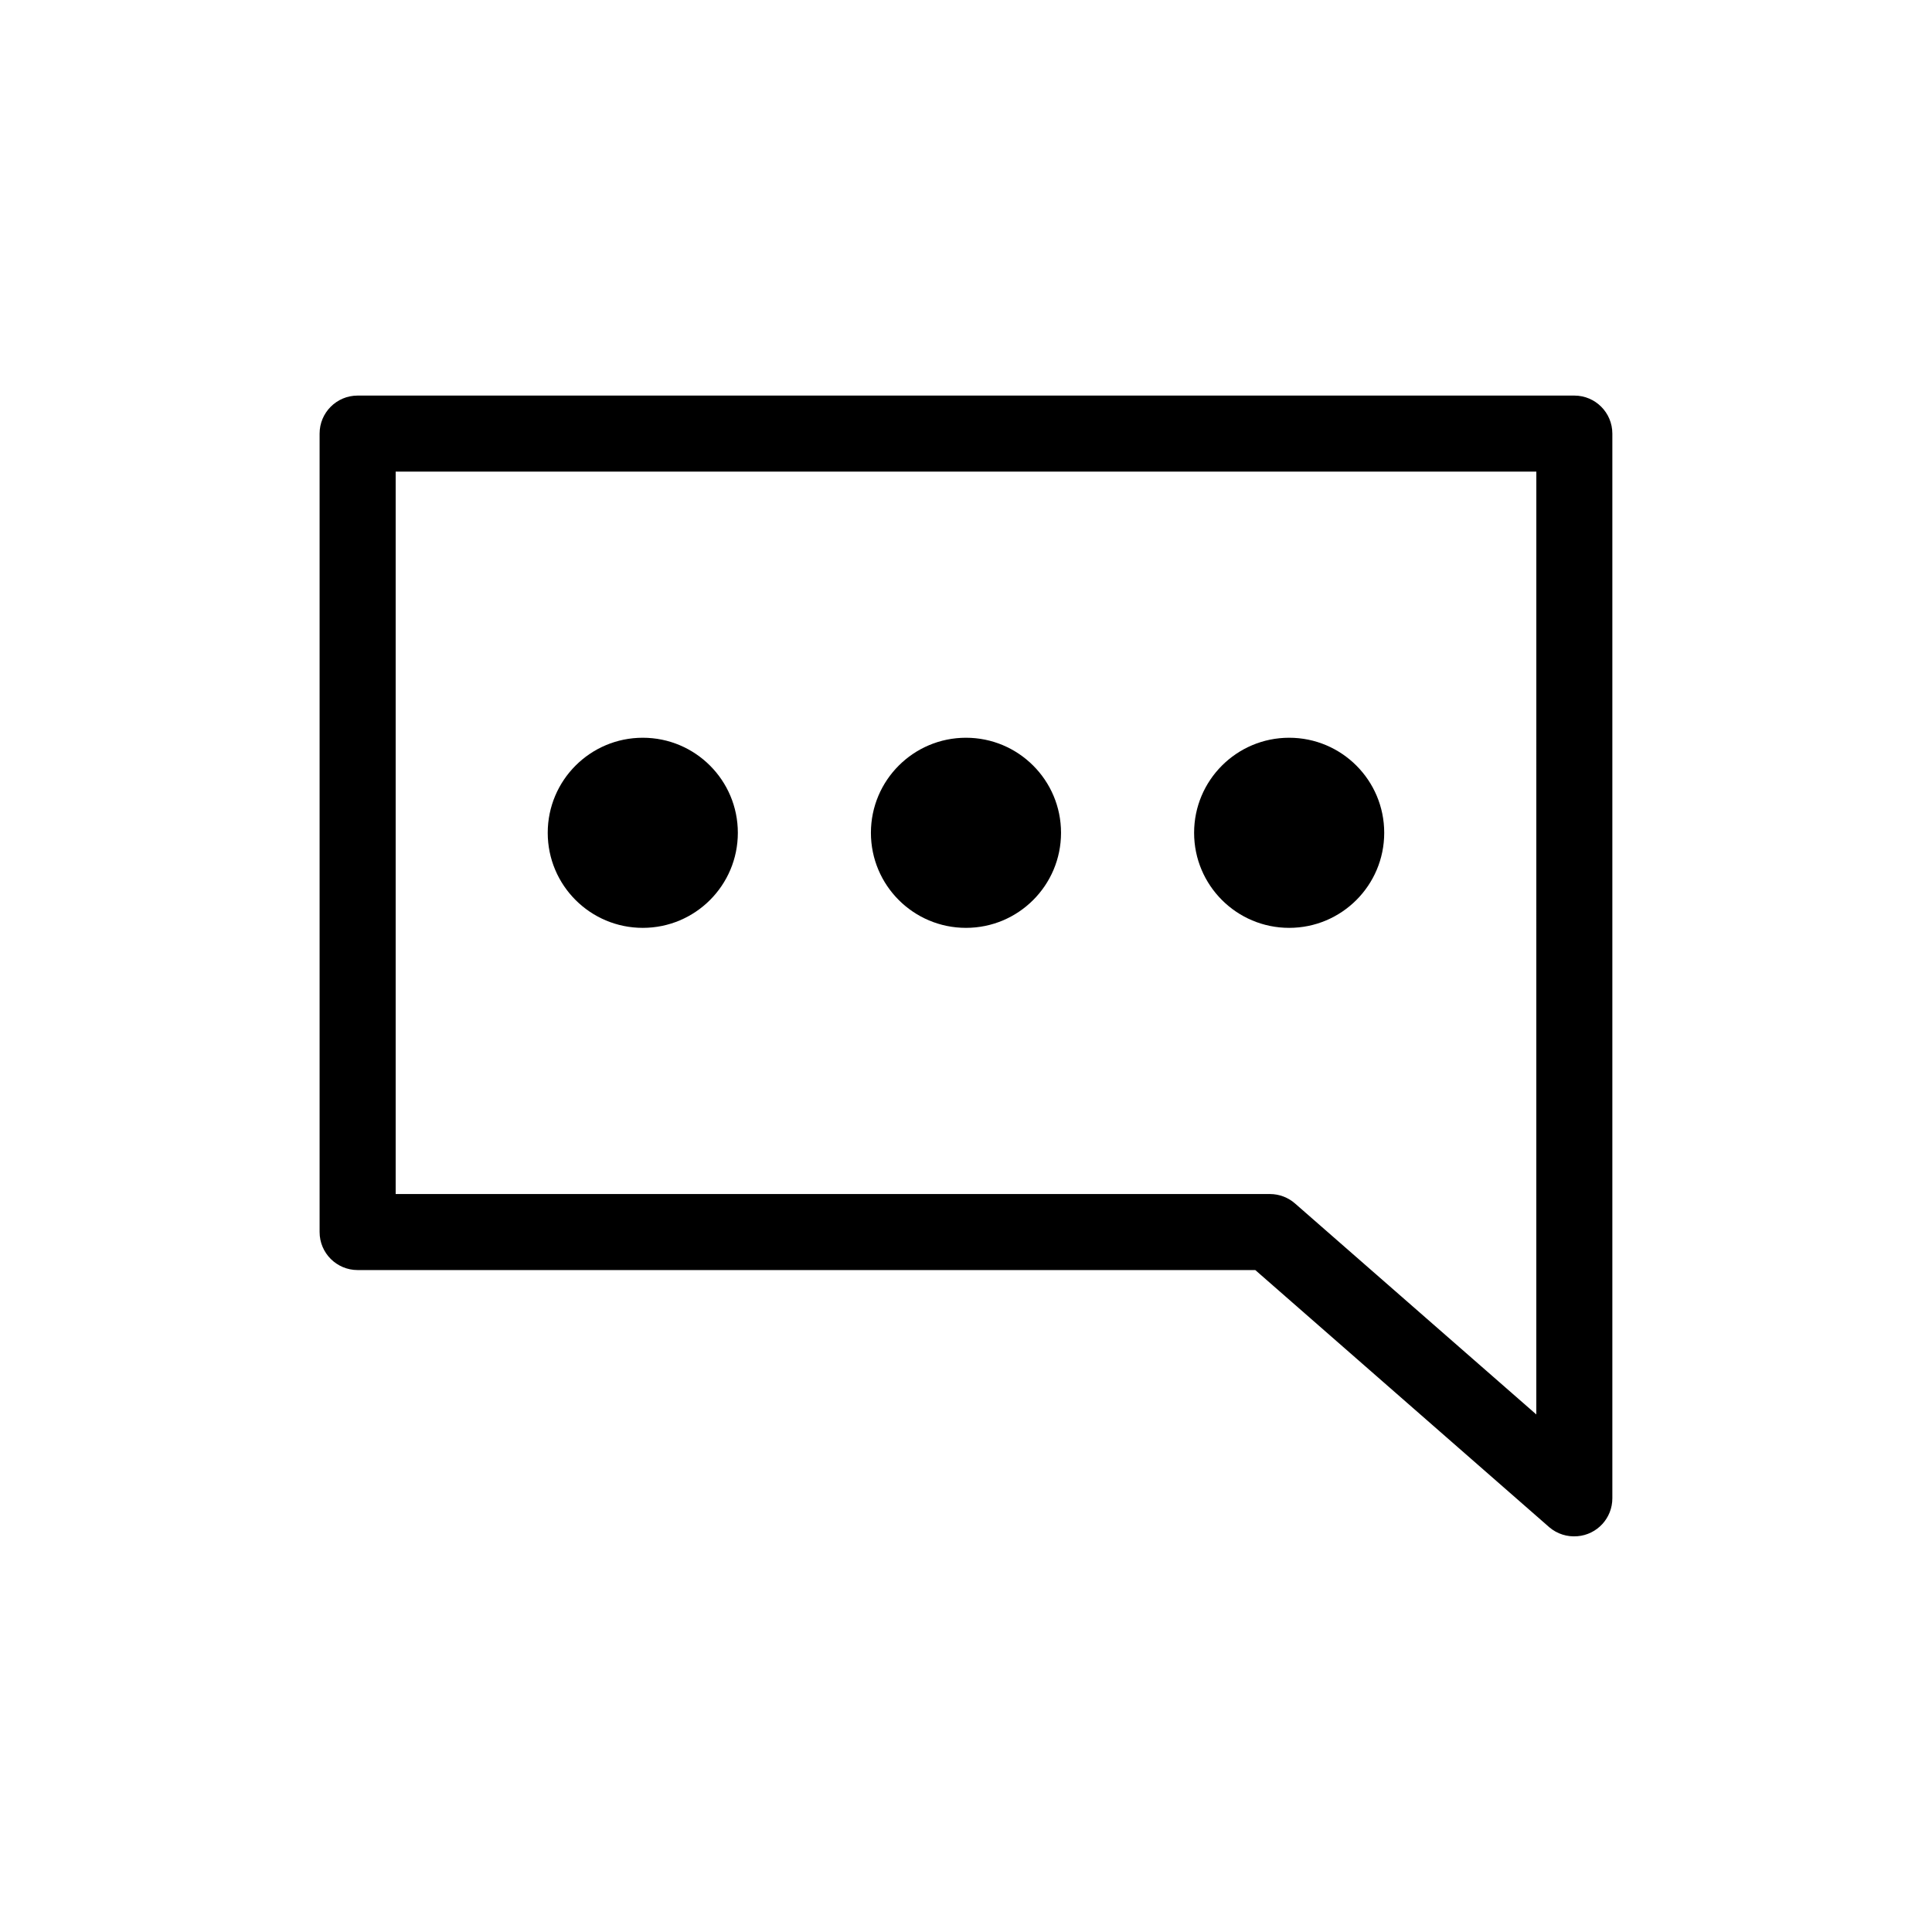
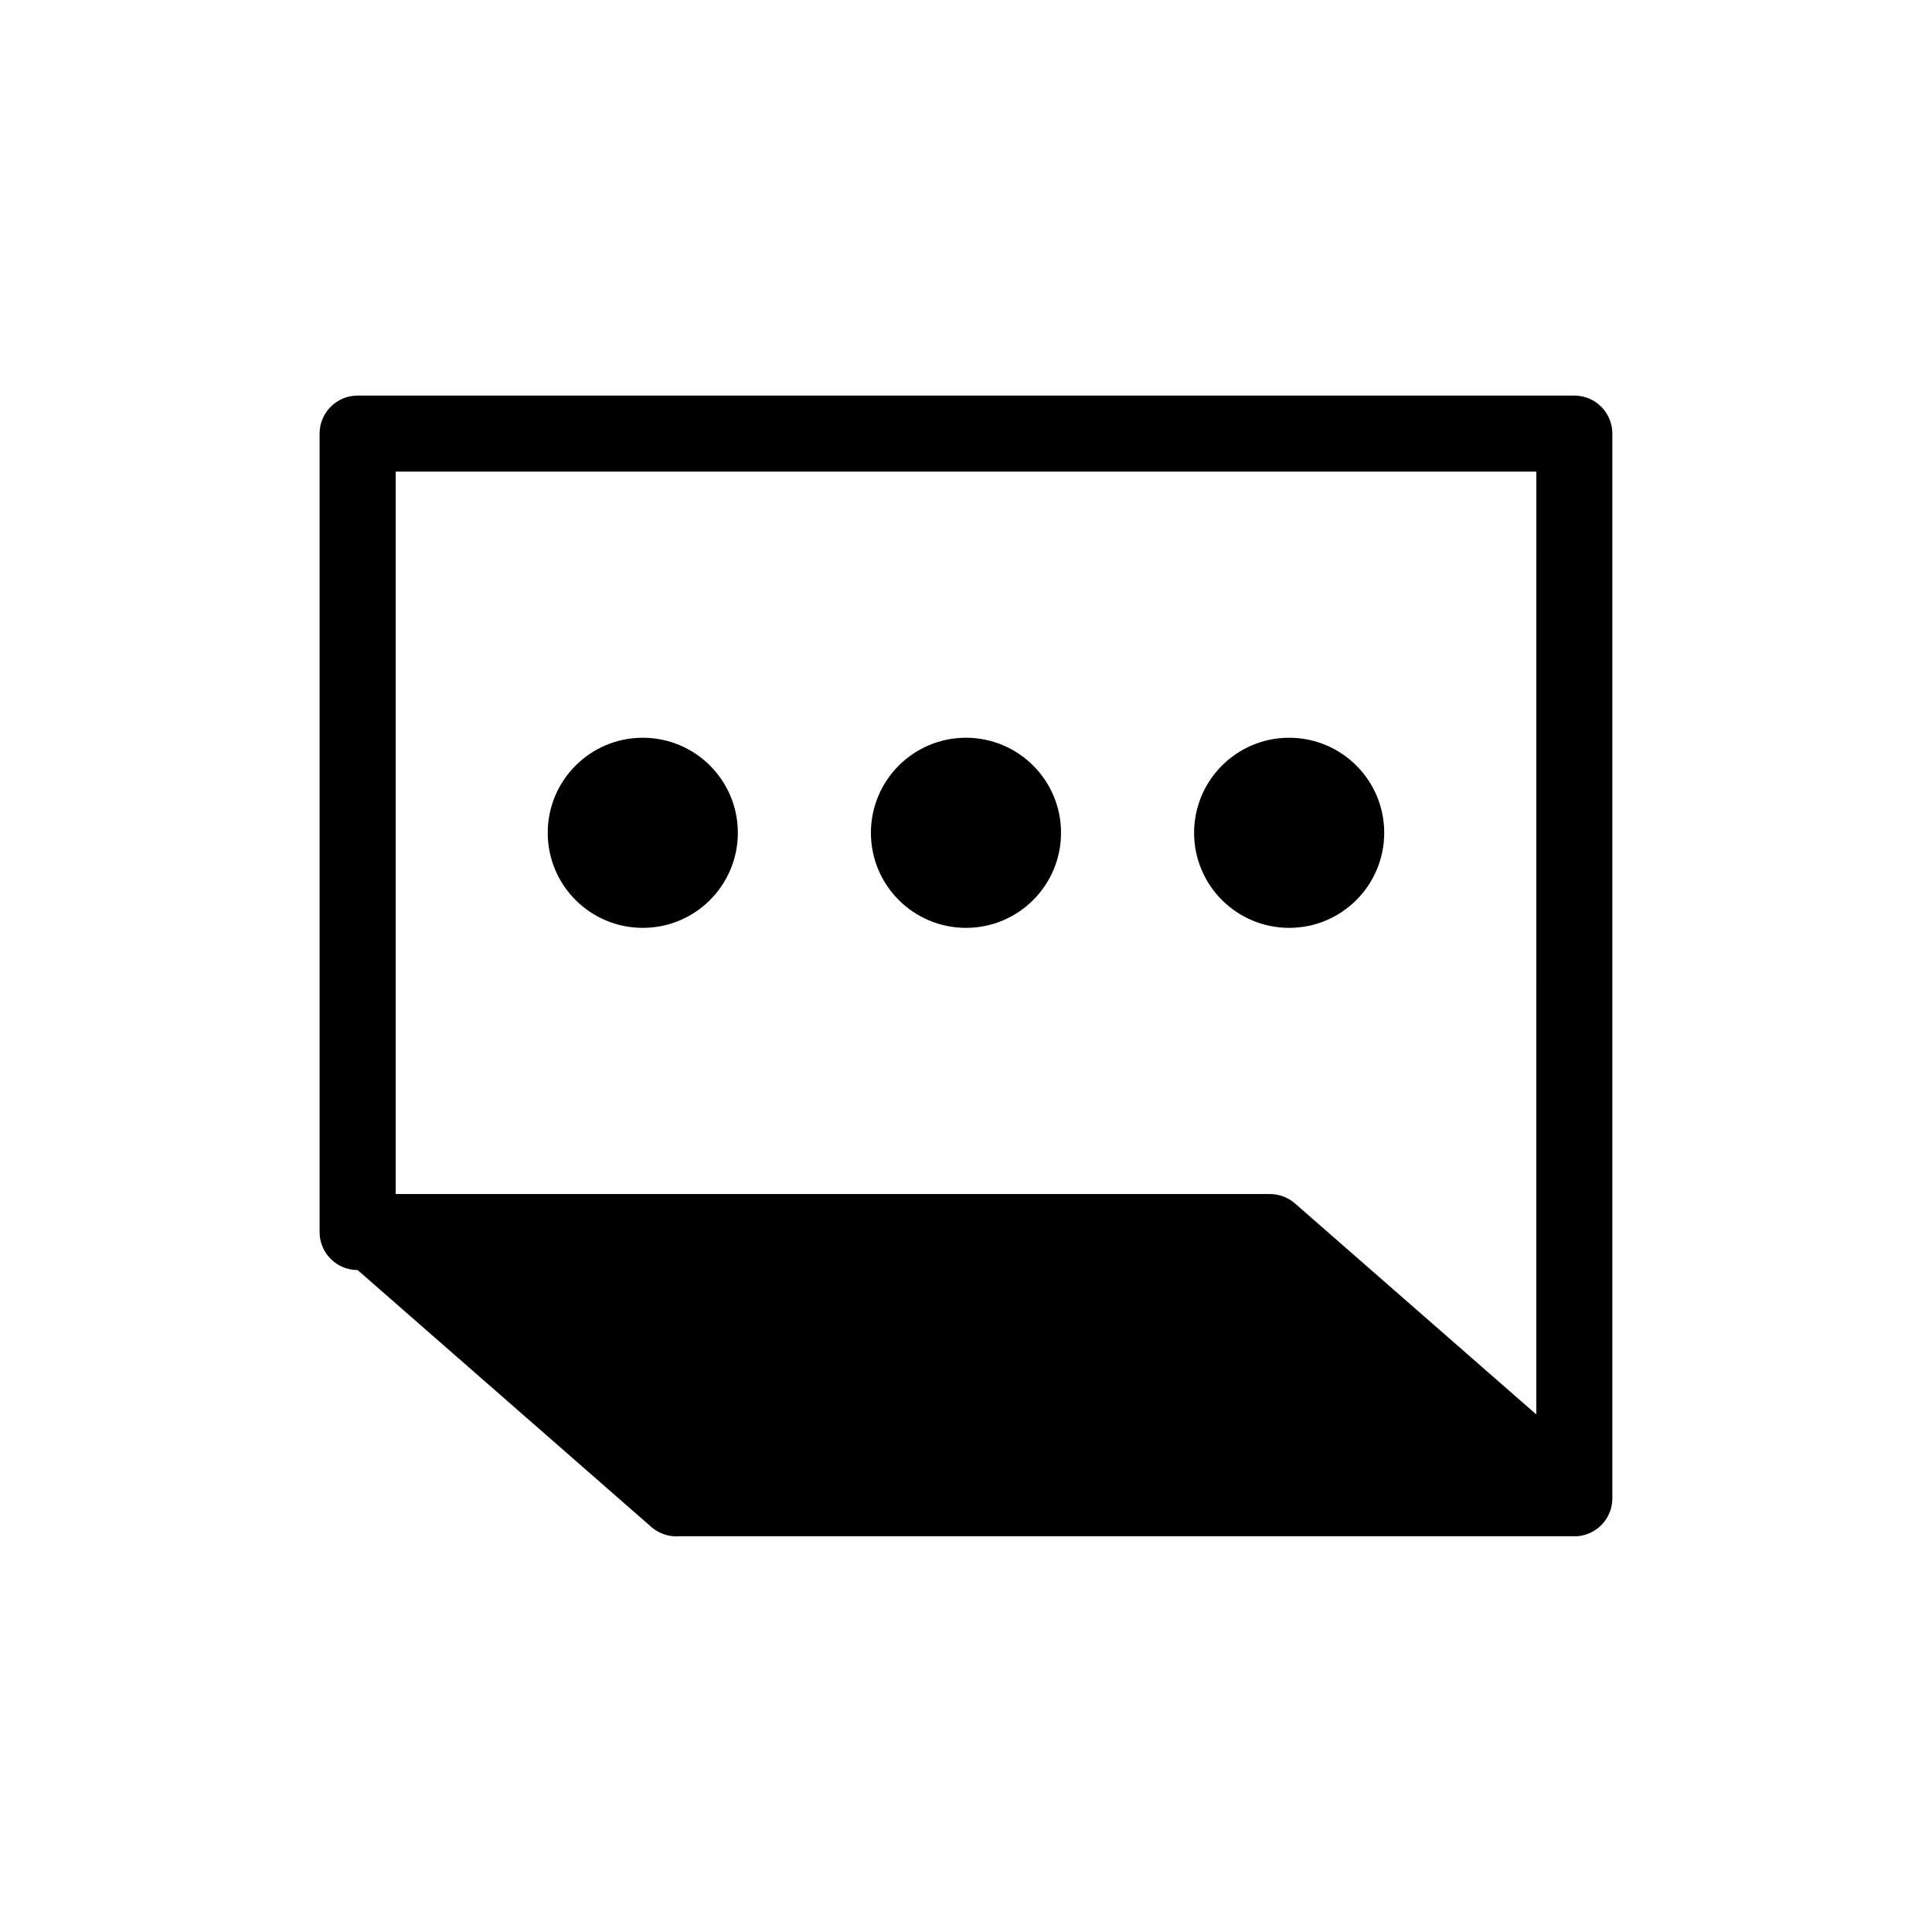
<svg xmlns="http://www.w3.org/2000/svg" fill="#000000" width="800px" height="800px" version="1.1" viewBox="144 144 512 512">
-   <path d="m562 551.12c5.258-0.414 9.305-4.805 9.289-10.078v-282.14 0.004c0-5.562-4.512-10.074-10.074-10.074h-322.44c-5.566 0-10.078 4.512-10.078 10.074v211.6c0 5.562 4.512 10.074 10.078 10.074h237.89l77.934 68.172c2.051 1.746 4.715 2.594 7.398 2.363zm-10.863-32.277-63.922-55.891c-1.824-1.609-4.176-2.508-6.609-2.519h-231.75v-191.45h302.29zm-65.496-128.95c13.914 0 25.191-11.277 25.191-25.191 0-13.914-11.277-25.191-25.191-25.191-13.914 0-25.191 11.277-25.191 25.191 0 13.914 11.277 25.191 25.191 25.191zm-85.648 0c13.914 0 25.191-11.277 25.191-25.191 0-13.914-11.277-25.191-25.191-25.191-13.914 0-25.191 11.277-25.191 25.191 0 13.914 11.277 25.191 25.191 25.191zm-85.648 0c13.914 0 25.191-11.277 25.191-25.191 0-13.914-11.277-25.191-25.191-25.191-13.914 0-25.191 11.277-25.191 25.191 0 13.914 11.277 25.191 25.191 25.191z" />
+   <path d="m562 551.12c5.258-0.414 9.305-4.805 9.289-10.078v-282.14 0.004c0-5.562-4.512-10.074-10.074-10.074h-322.44c-5.566 0-10.078 4.512-10.078 10.074v211.6c0 5.562 4.512 10.074 10.078 10.074l77.934 68.172c2.051 1.746 4.715 2.594 7.398 2.363zm-10.863-32.277-63.922-55.891c-1.824-1.609-4.176-2.508-6.609-2.519h-231.75v-191.45h302.29zm-65.496-128.95c13.914 0 25.191-11.277 25.191-25.191 0-13.914-11.277-25.191-25.191-25.191-13.914 0-25.191 11.277-25.191 25.191 0 13.914 11.277 25.191 25.191 25.191zm-85.648 0c13.914 0 25.191-11.277 25.191-25.191 0-13.914-11.277-25.191-25.191-25.191-13.914 0-25.191 11.277-25.191 25.191 0 13.914 11.277 25.191 25.191 25.191zm-85.648 0c13.914 0 25.191-11.277 25.191-25.191 0-13.914-11.277-25.191-25.191-25.191-13.914 0-25.191 11.277-25.191 25.191 0 13.914 11.277 25.191 25.191 25.191z" />
</svg>